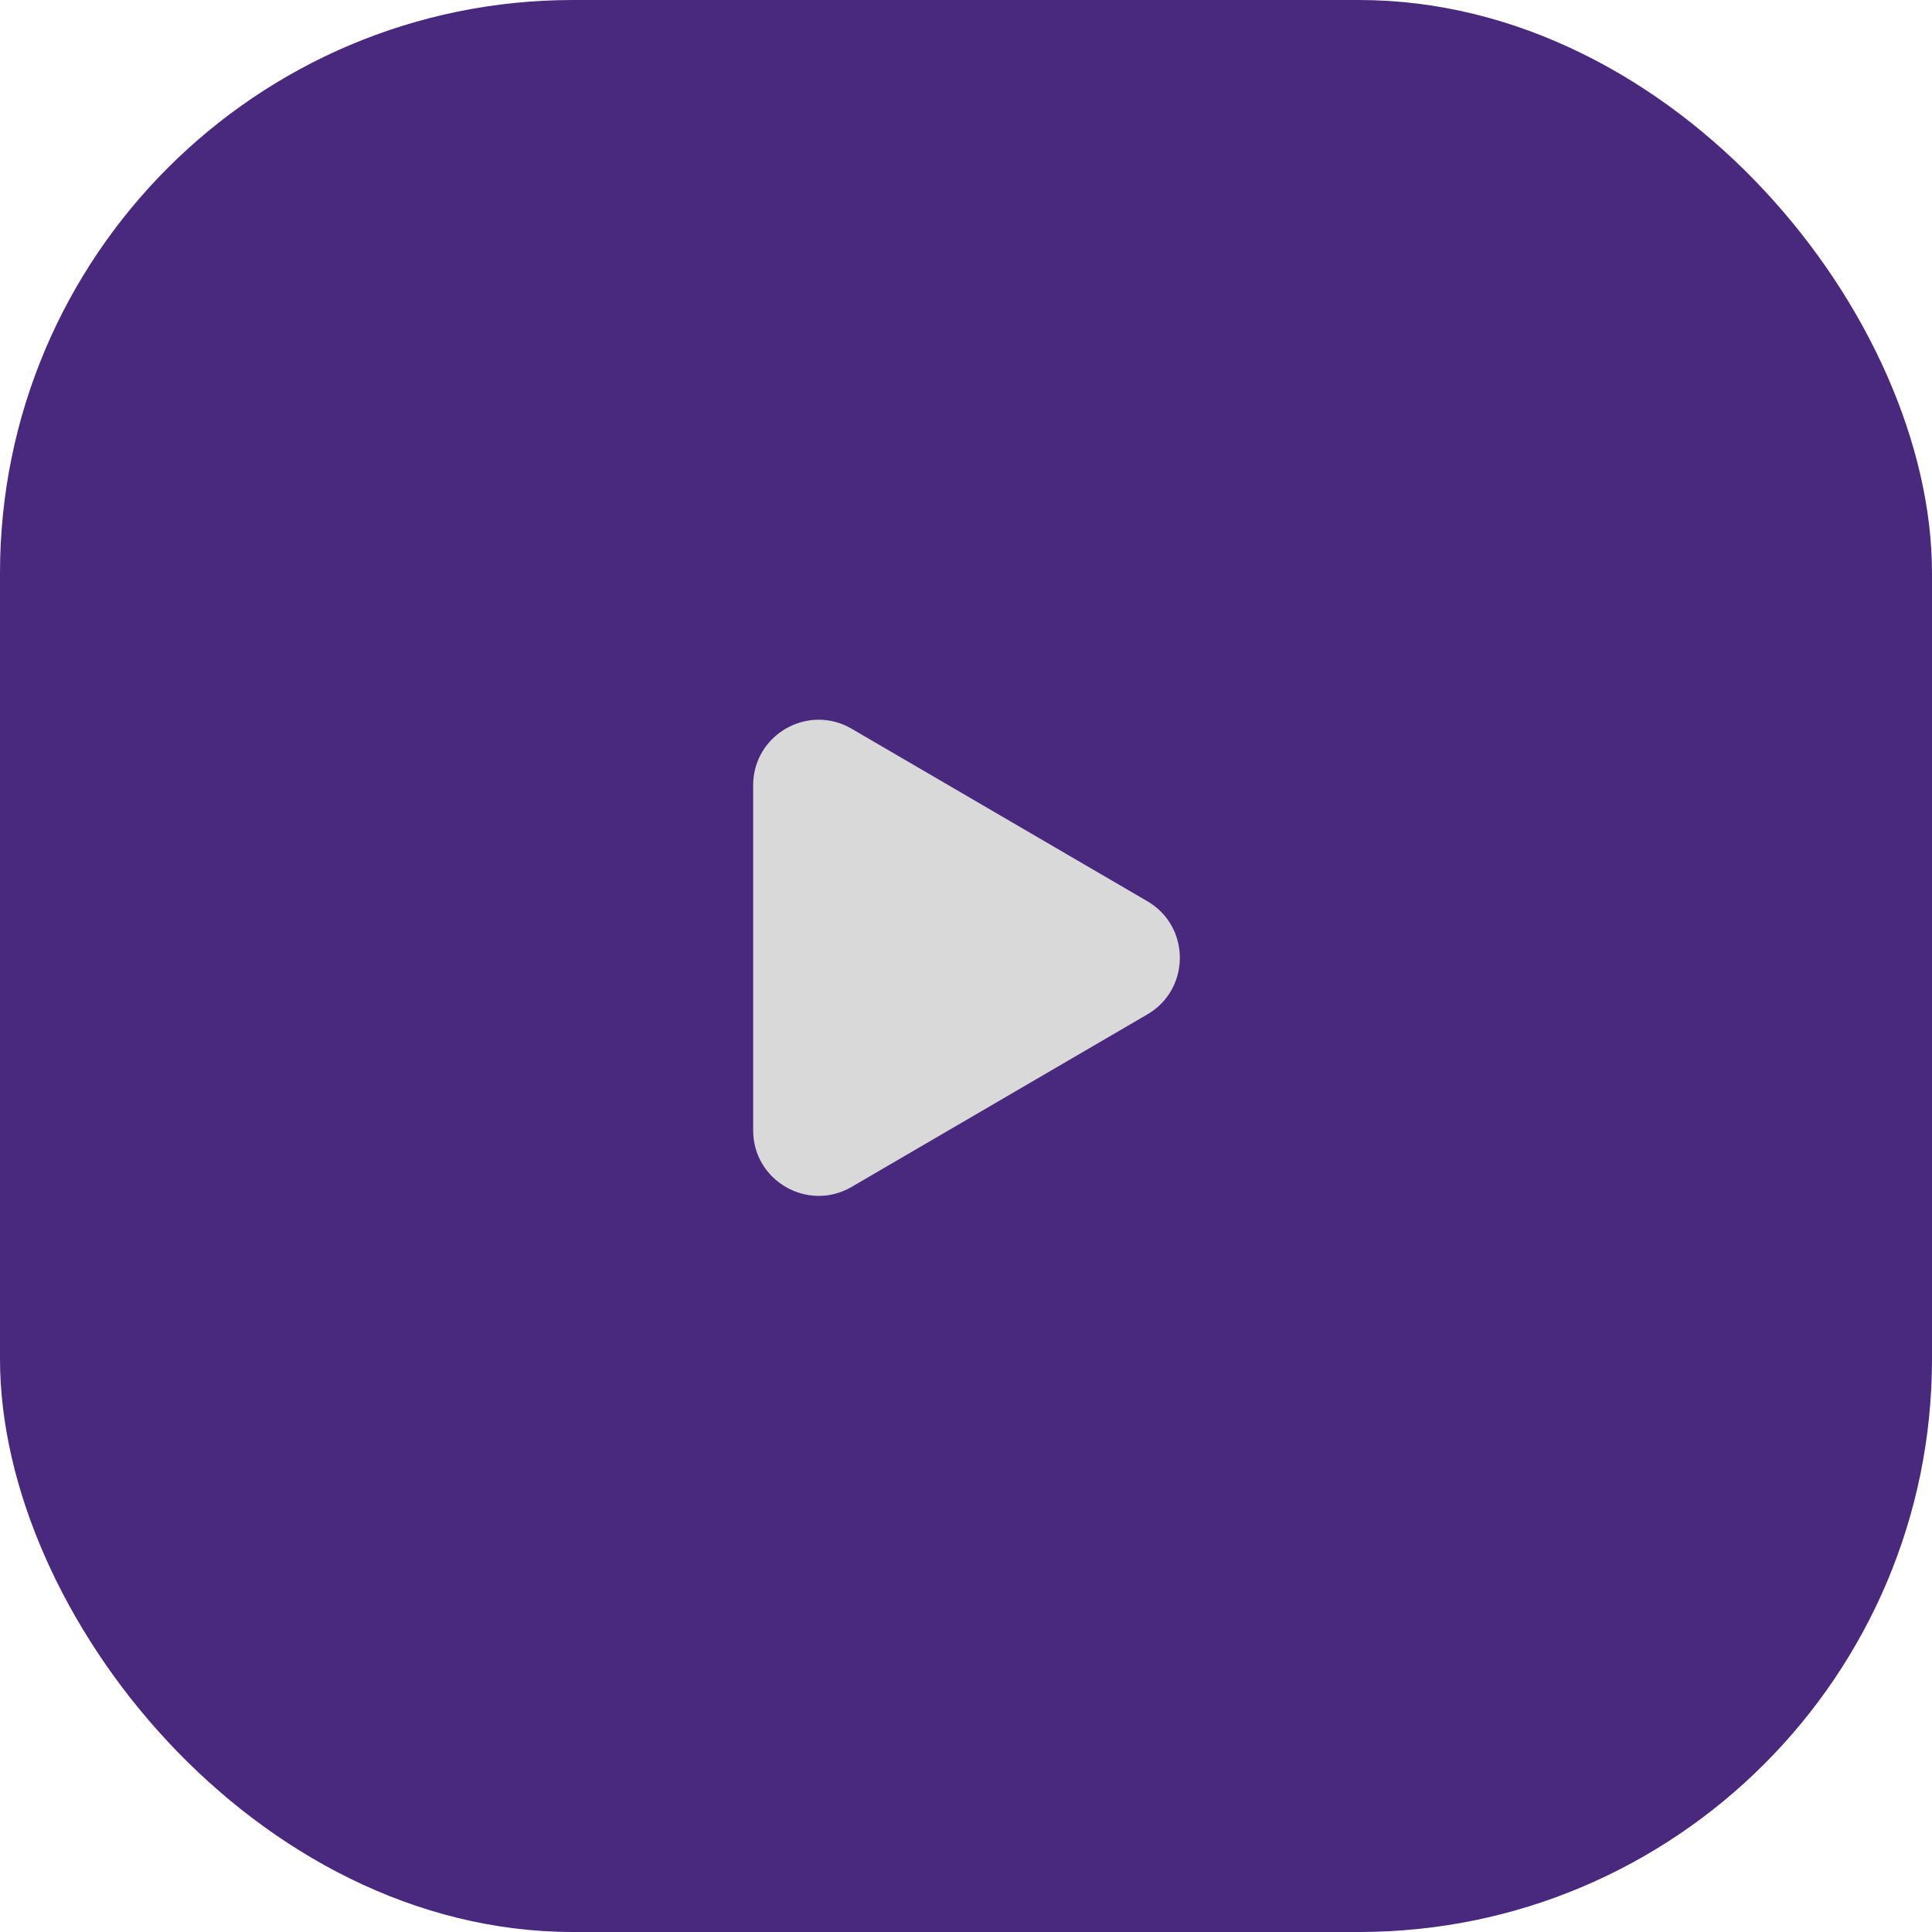
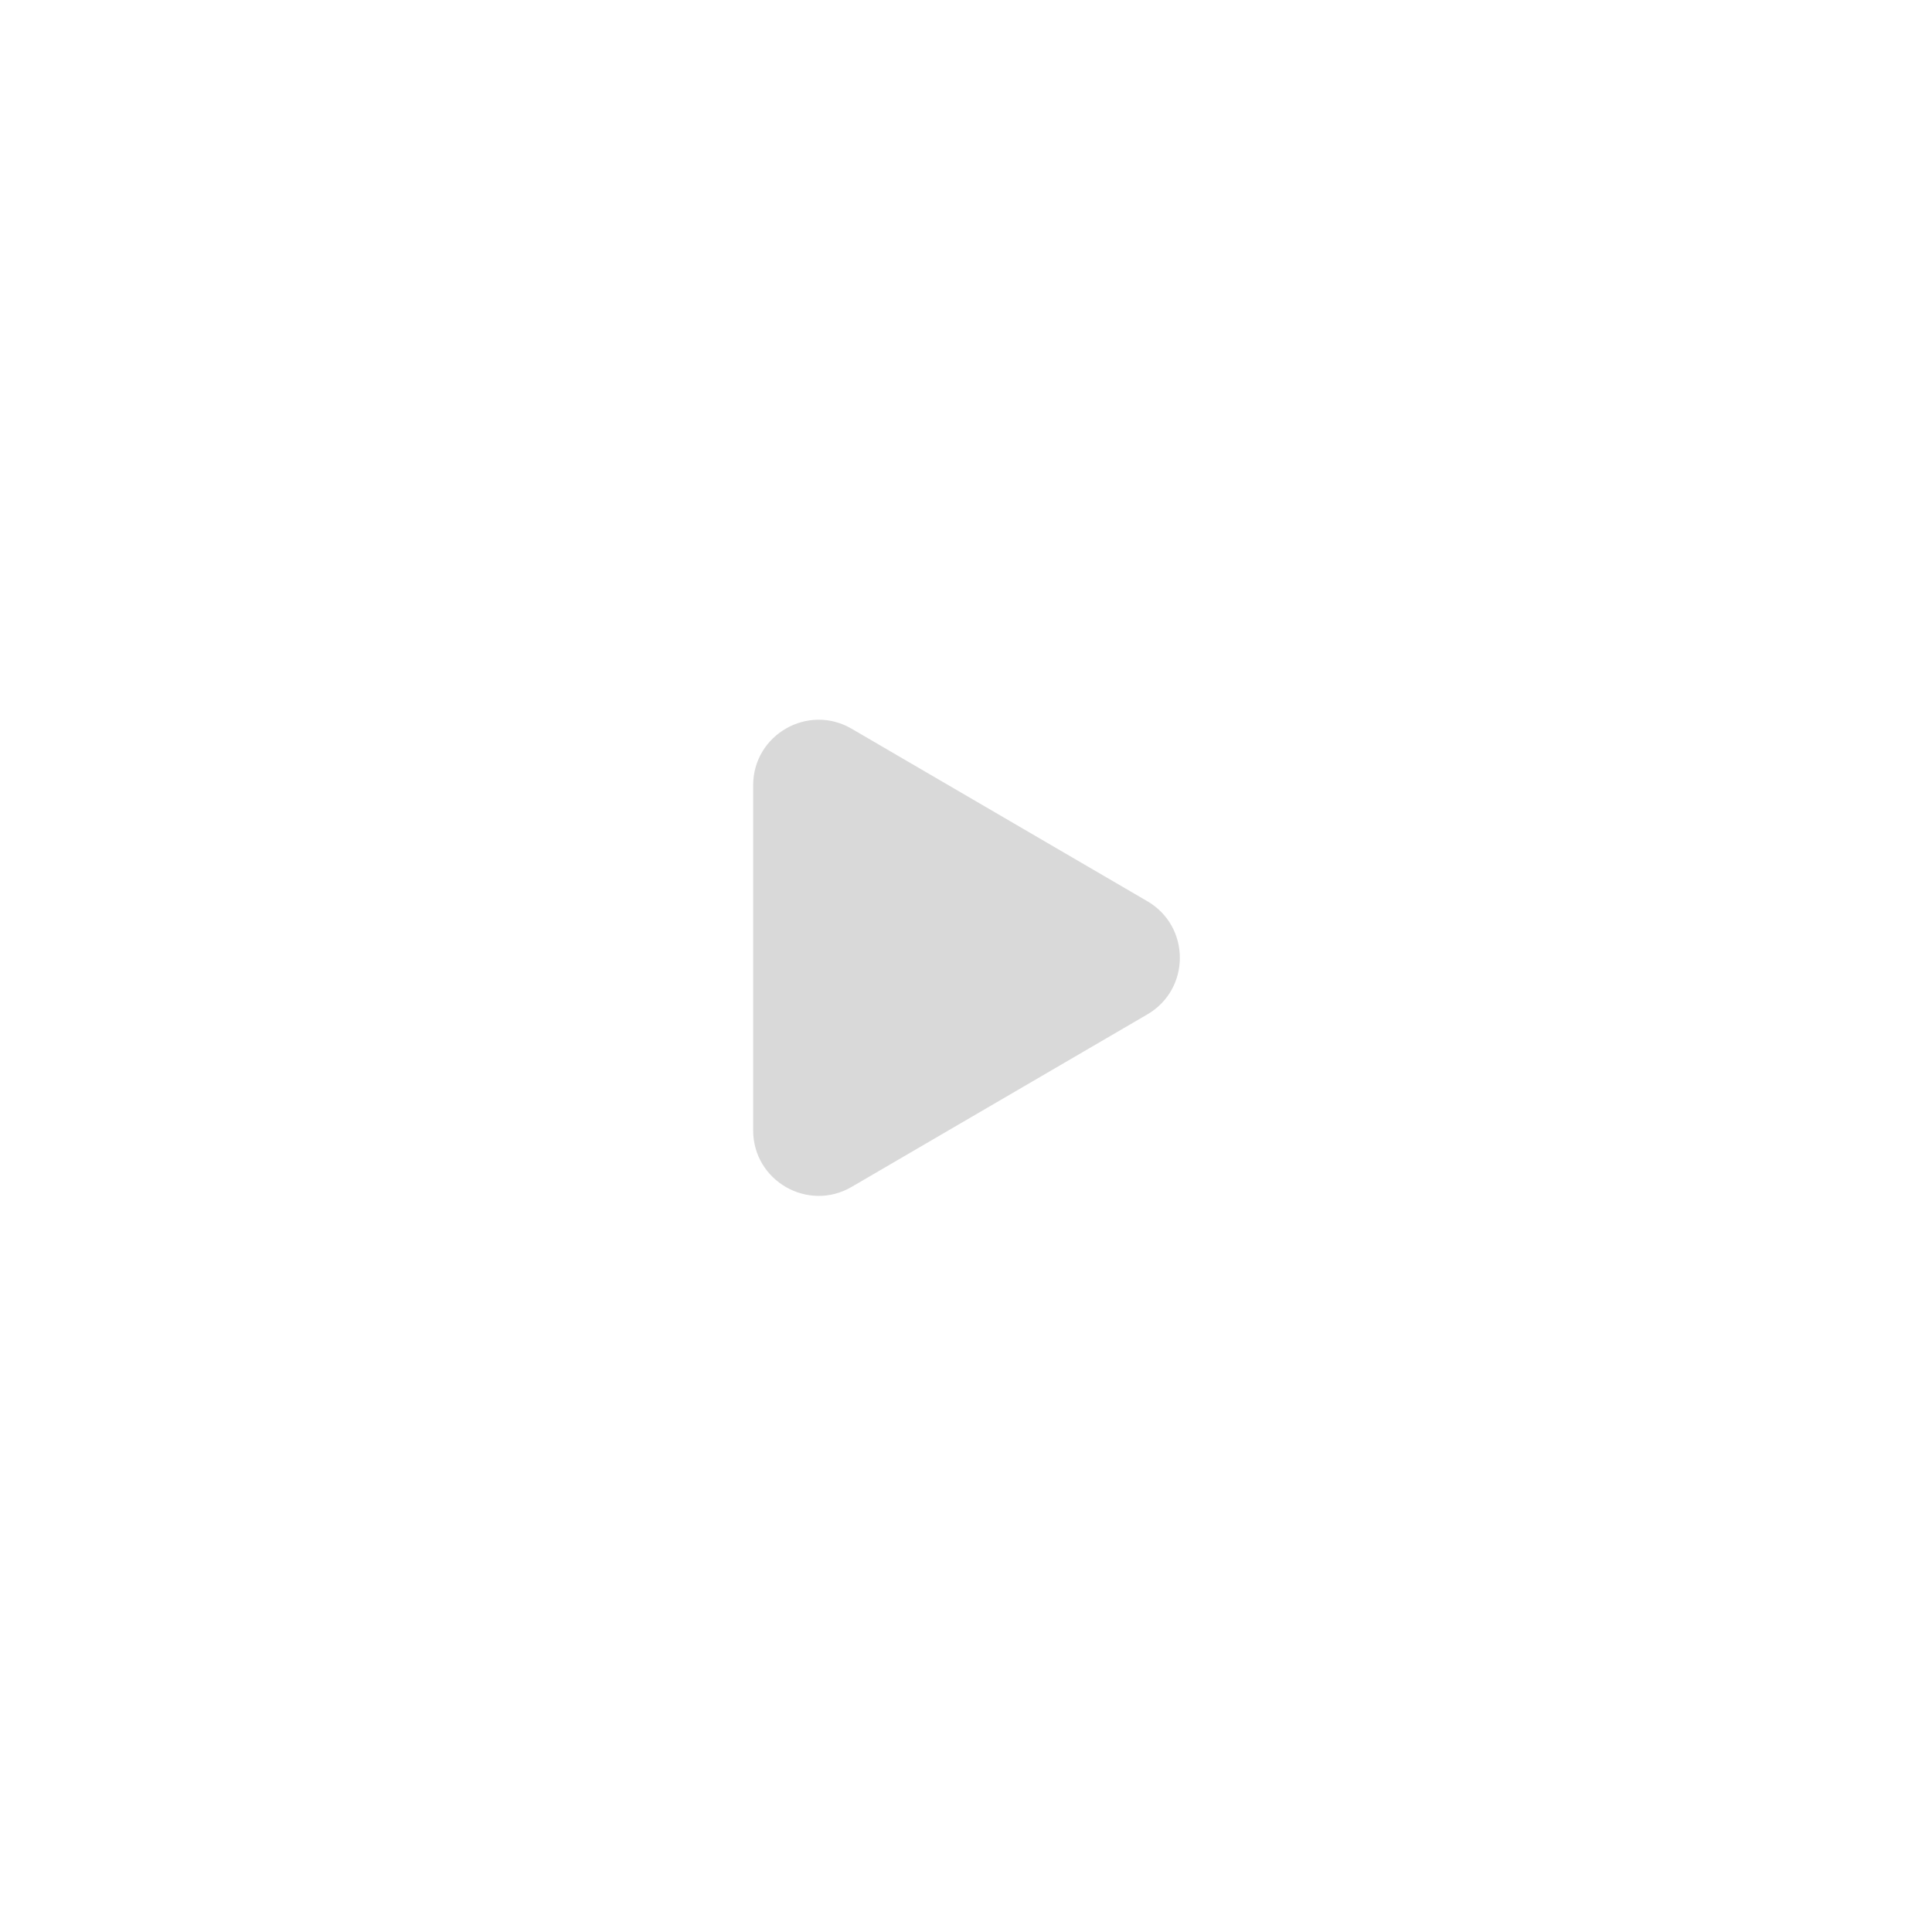
<svg xmlns="http://www.w3.org/2000/svg" width="118" height="118" viewBox="0 0 118 118" fill="none">
-   <rect width="118" height="118" rx="35" fill="#49297D" />
-   <path d="M70.077 55.045C72.723 56.588 72.723 60.412 70.077 61.955L52.016 72.491C49.349 74.046 46 72.123 46 69.036L46 47.964C46 44.877 49.349 42.953 52.016 44.509L70.077 55.045Z" fill="#D9D9D9" />
+   <path d="M70.077 55.045C72.723 56.588 72.723 60.412 70.077 61.955L52.016 72.491C49.349 74.046 46 72.123 46 69.036L46 47.964C46 44.877 49.349 42.953 52.016 44.509Z" fill="#D9D9D9" />
</svg>